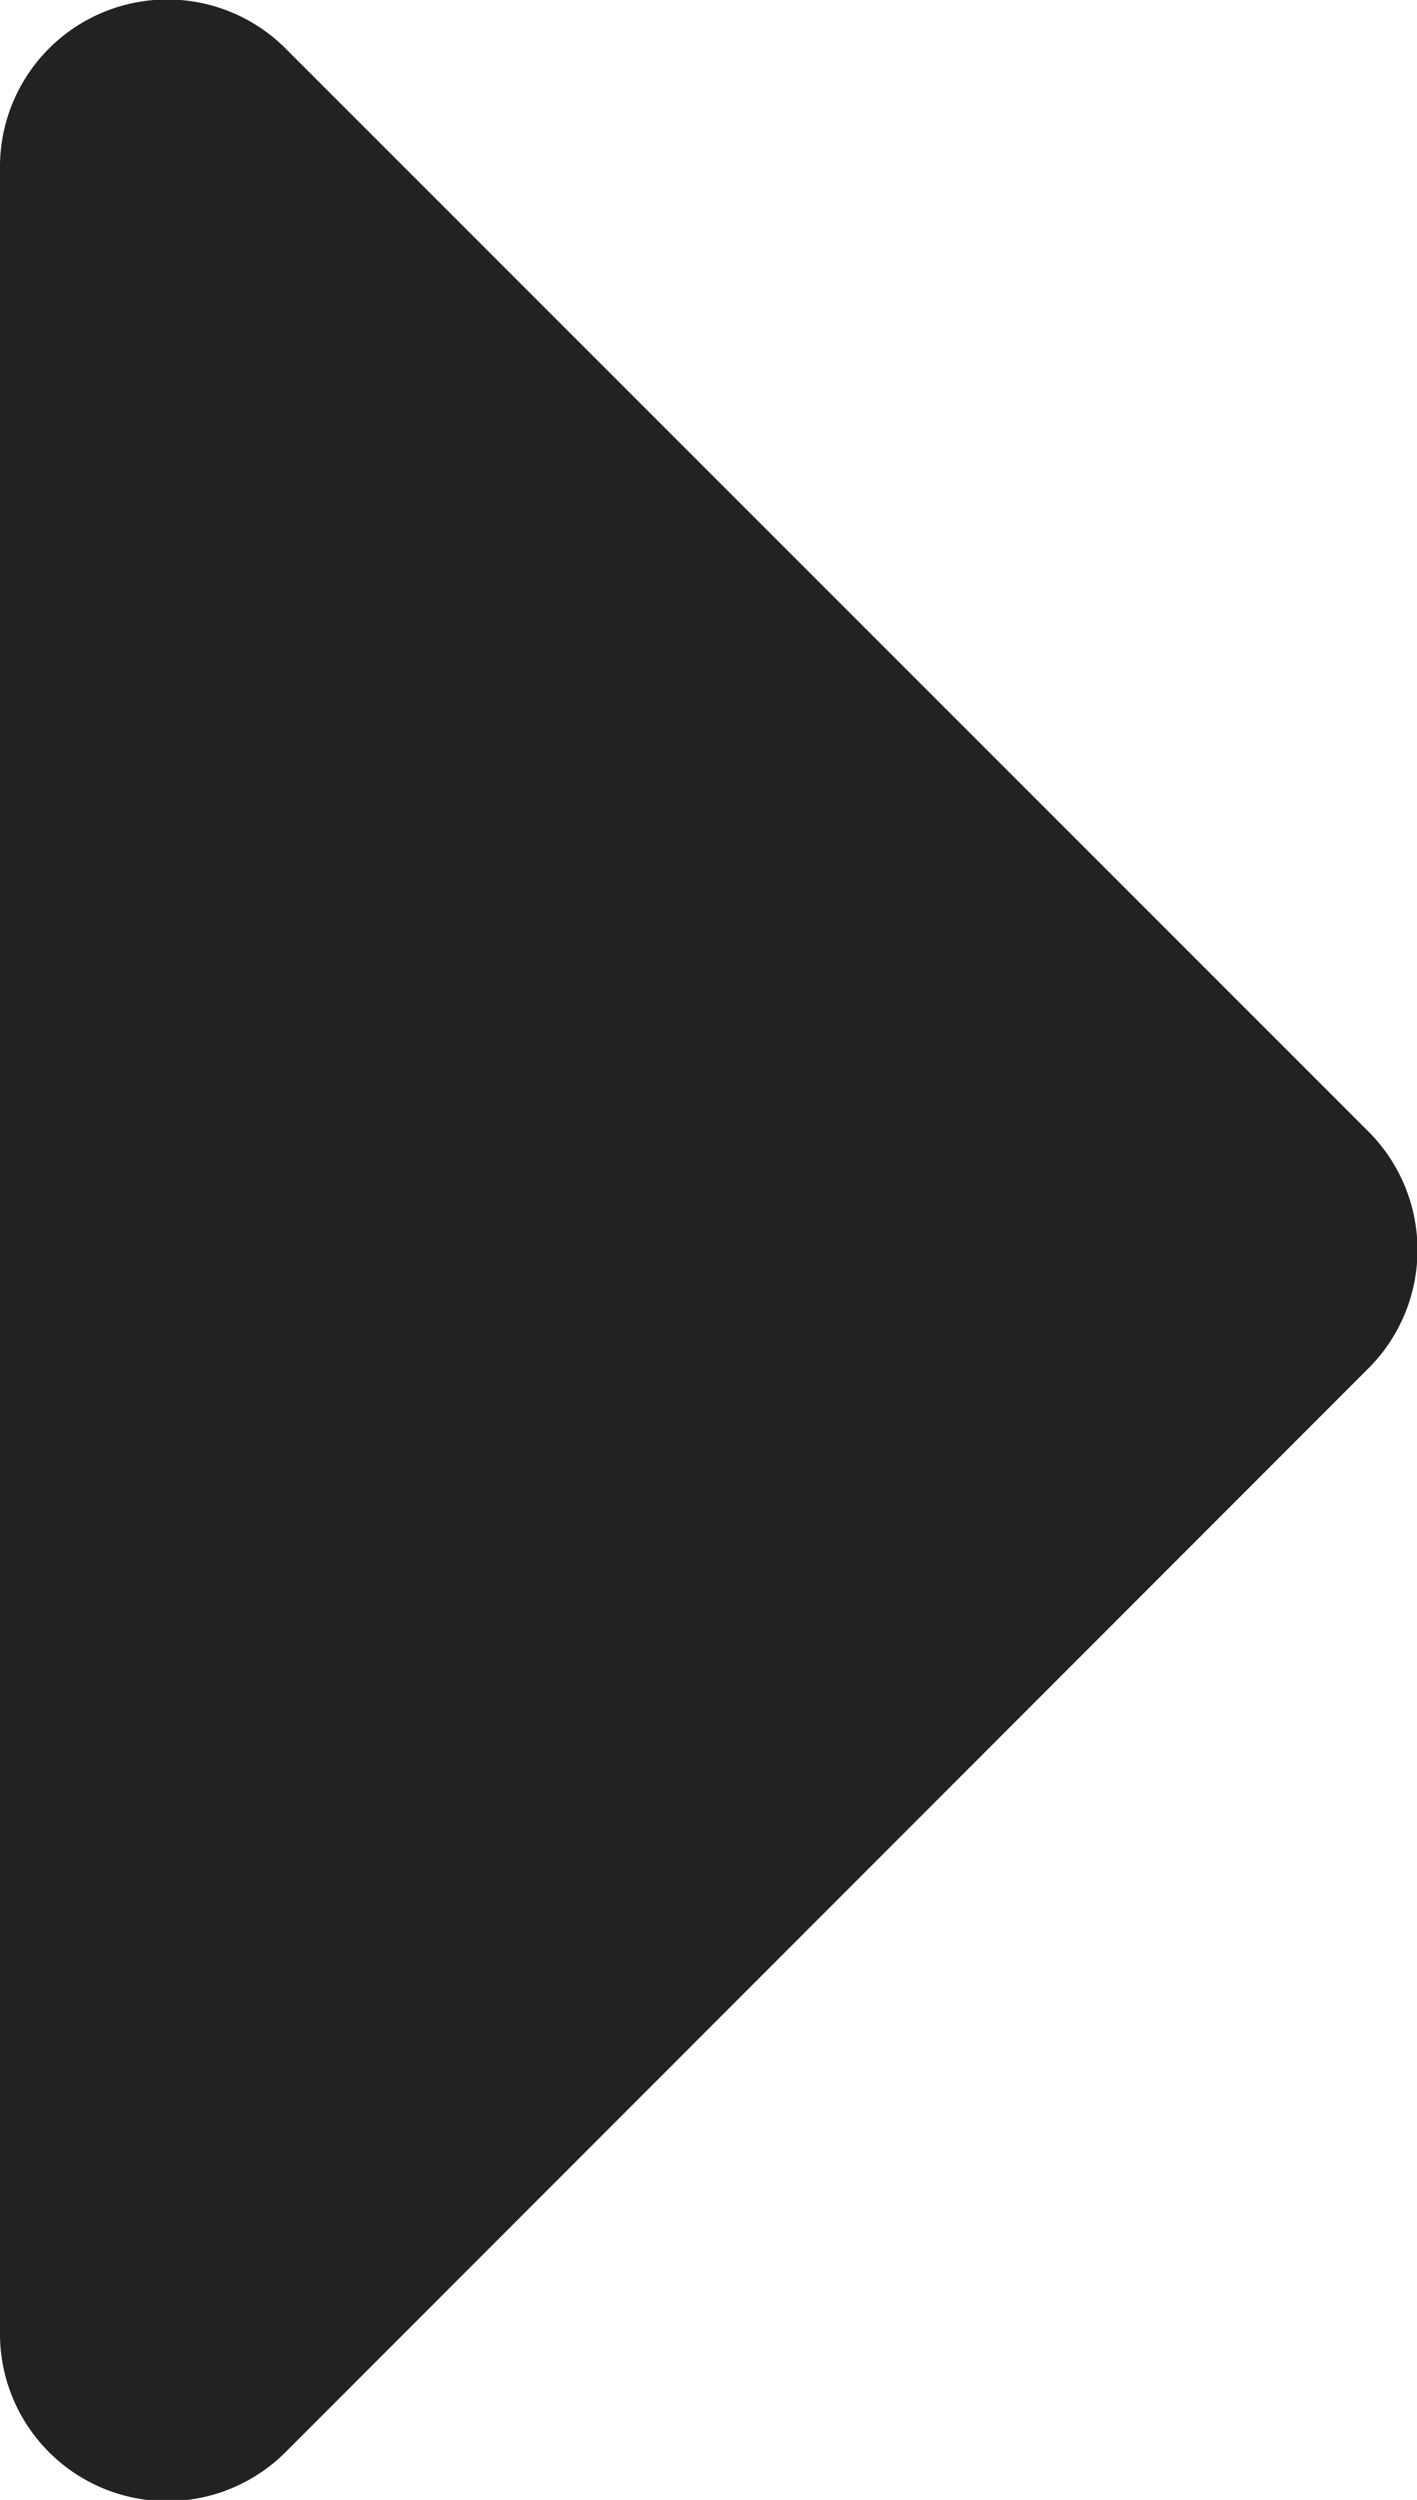
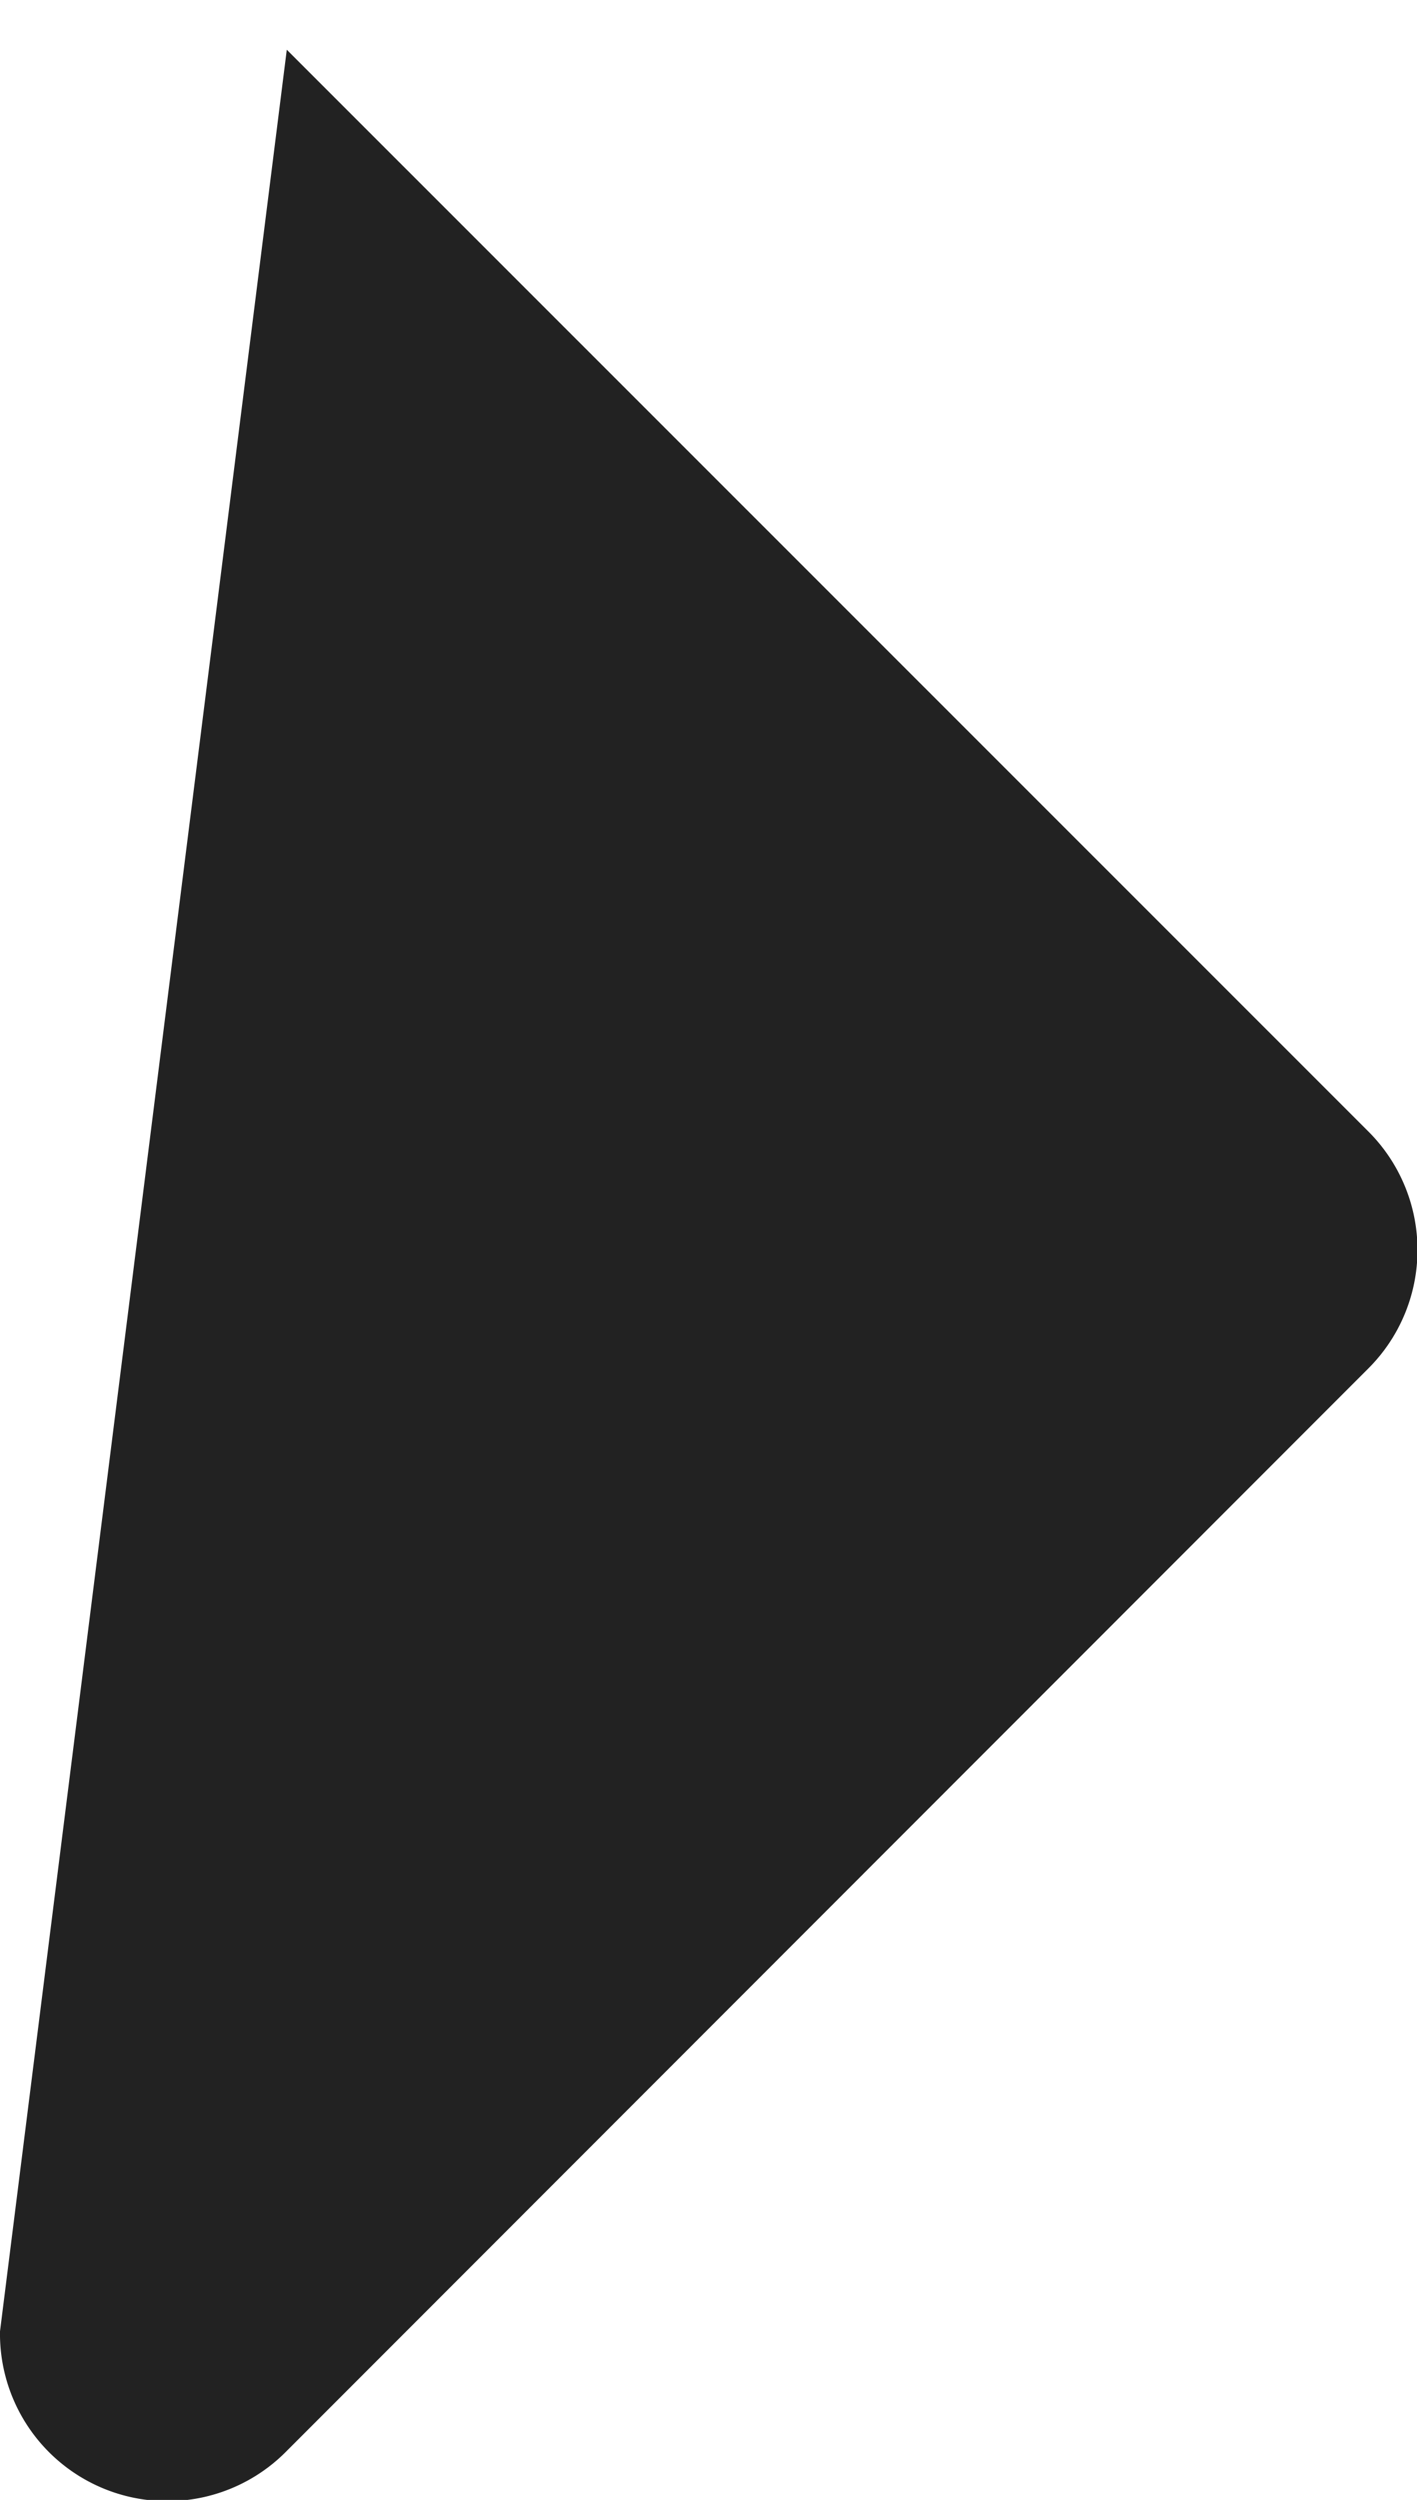
<svg xmlns="http://www.w3.org/2000/svg" width="5.929" height="10.456" viewBox="0 0 5.929 10.456">
-   <path id="パス_6286" data-name="パス 6286" d="M-3.375-2.227a.7.7,0,0,0,1.2.5L2.349-6.253a.7.7,0,0,0,0-.994L-2.175-11.77a.7.7,0,0,0-1.2.5Z" transform="translate(3.375 11.978)" fill="#222" />
+   <path id="パス_6286" data-name="パス 6286" d="M-3.375-2.227a.7.7,0,0,0,1.2.5L2.349-6.253a.7.7,0,0,0,0-.994L-2.175-11.77Z" transform="translate(3.375 11.978)" fill="#222" />
</svg>